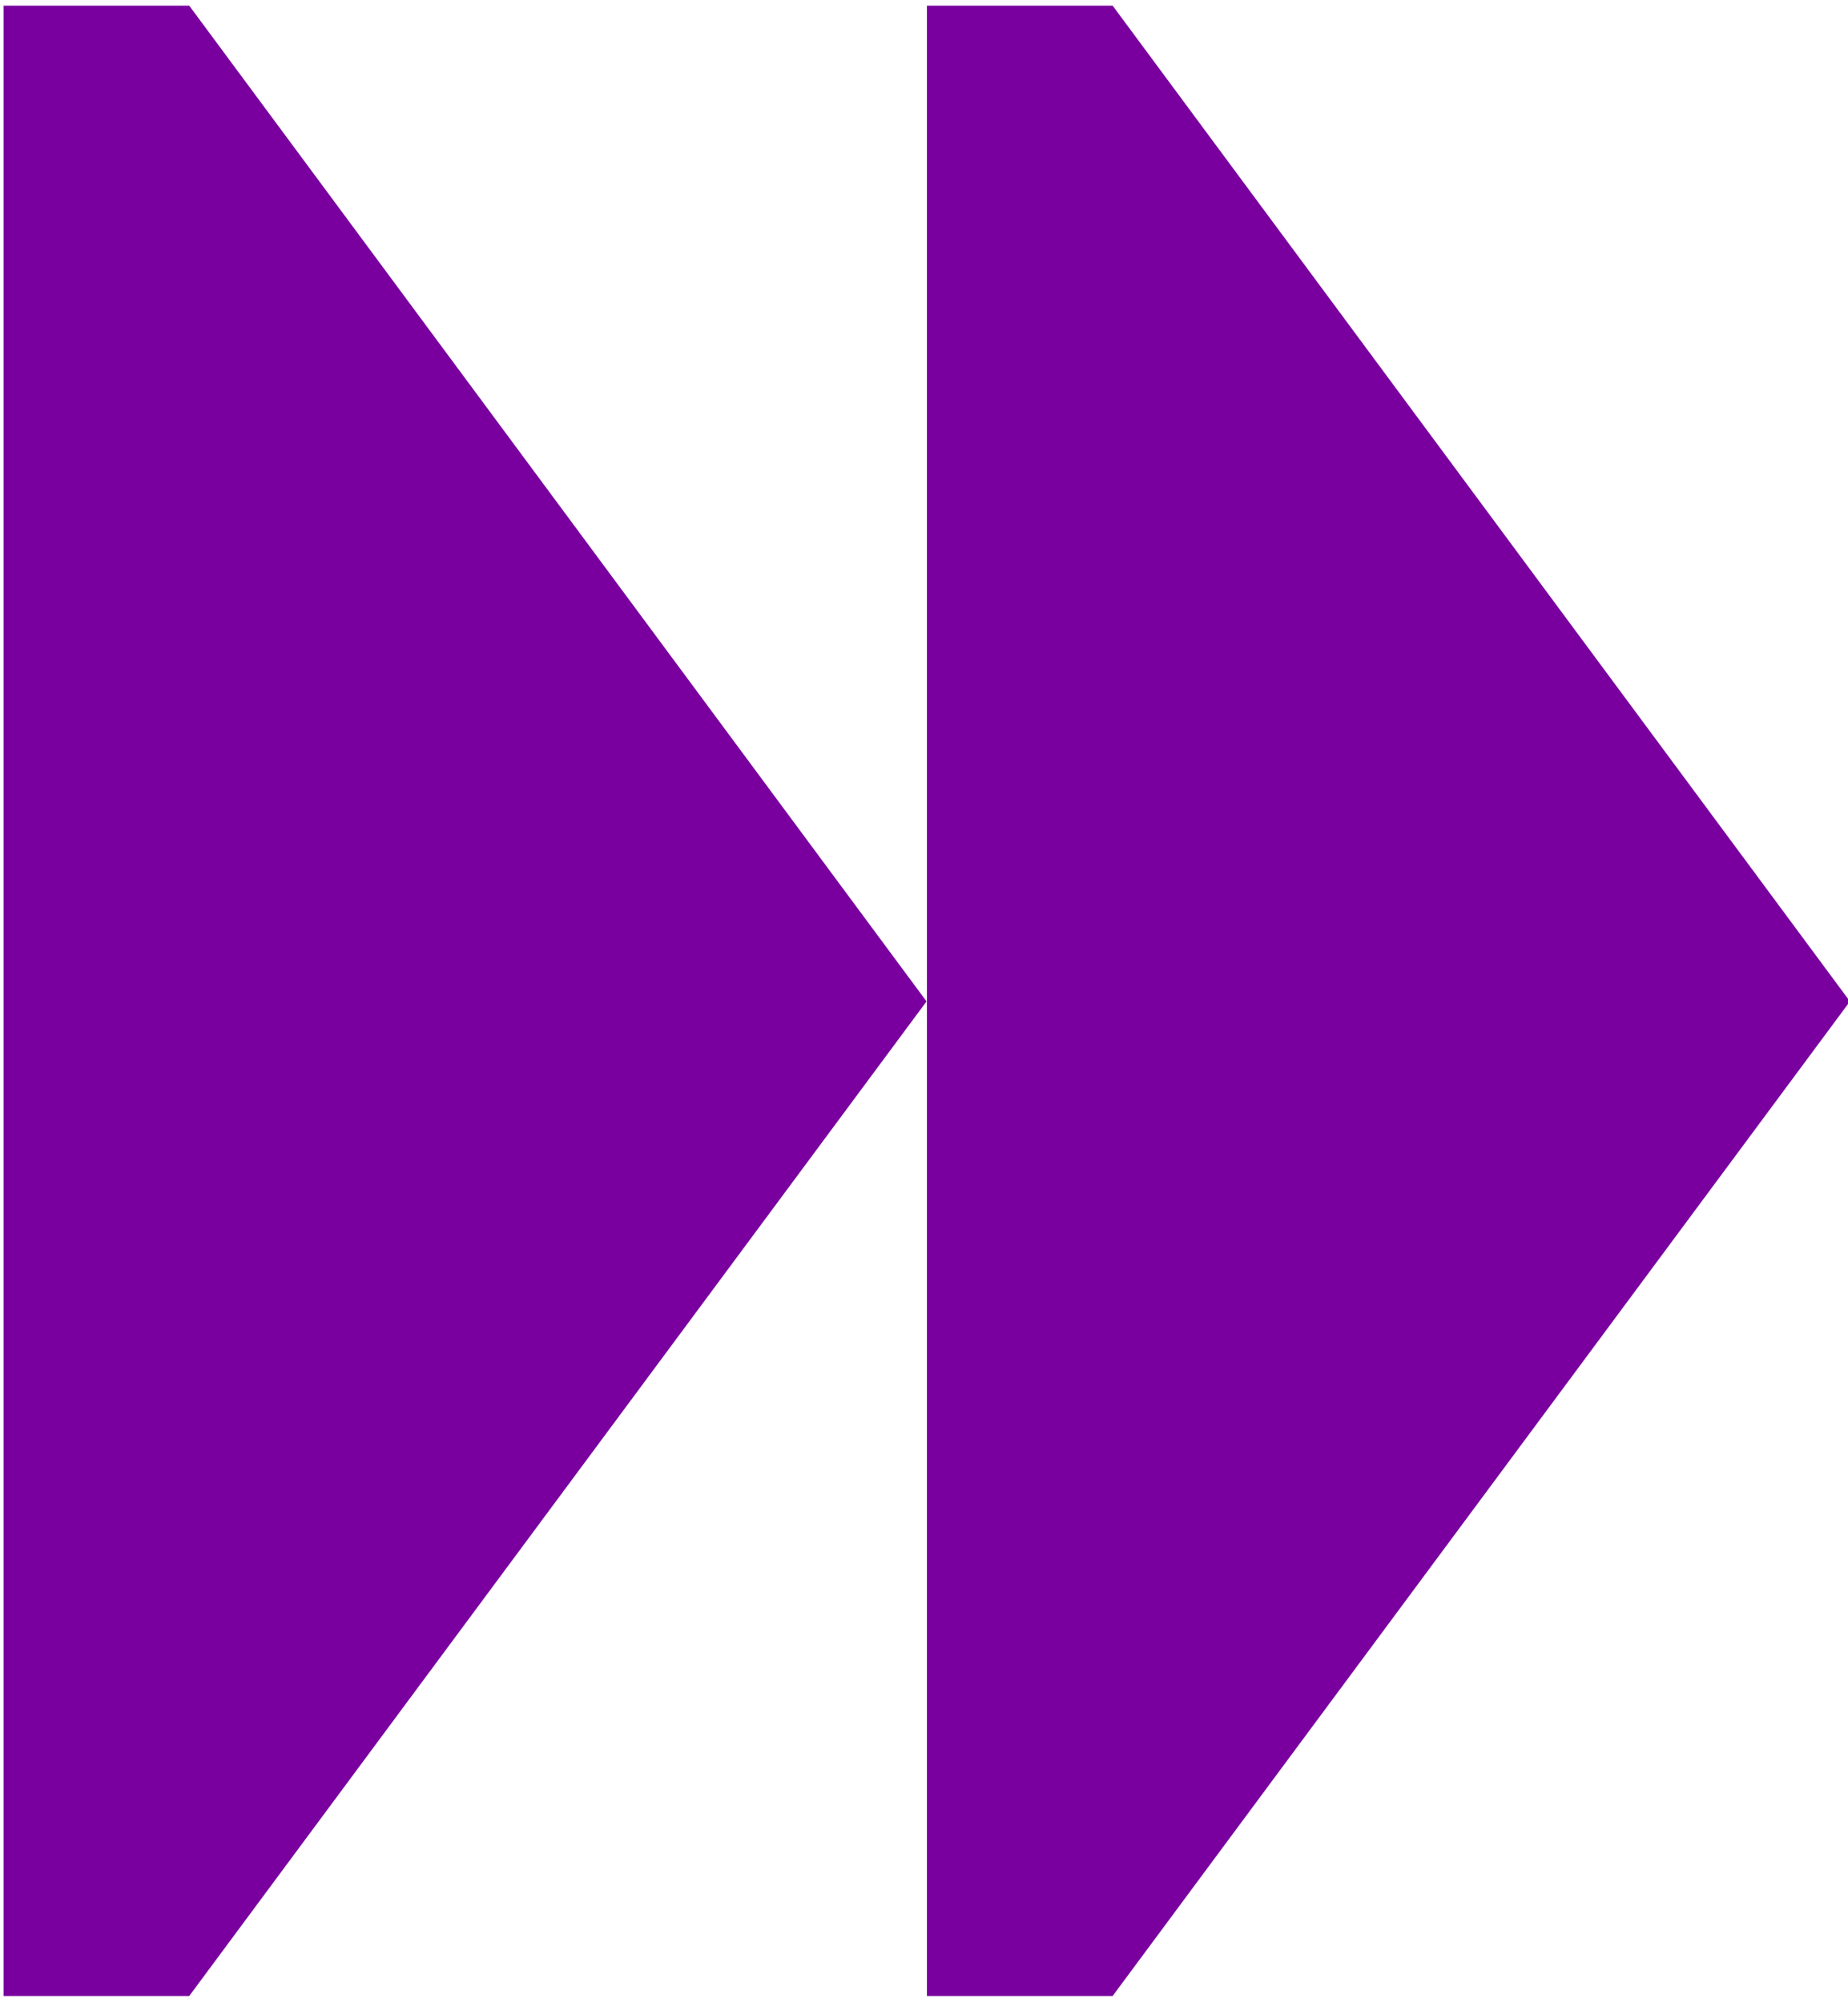
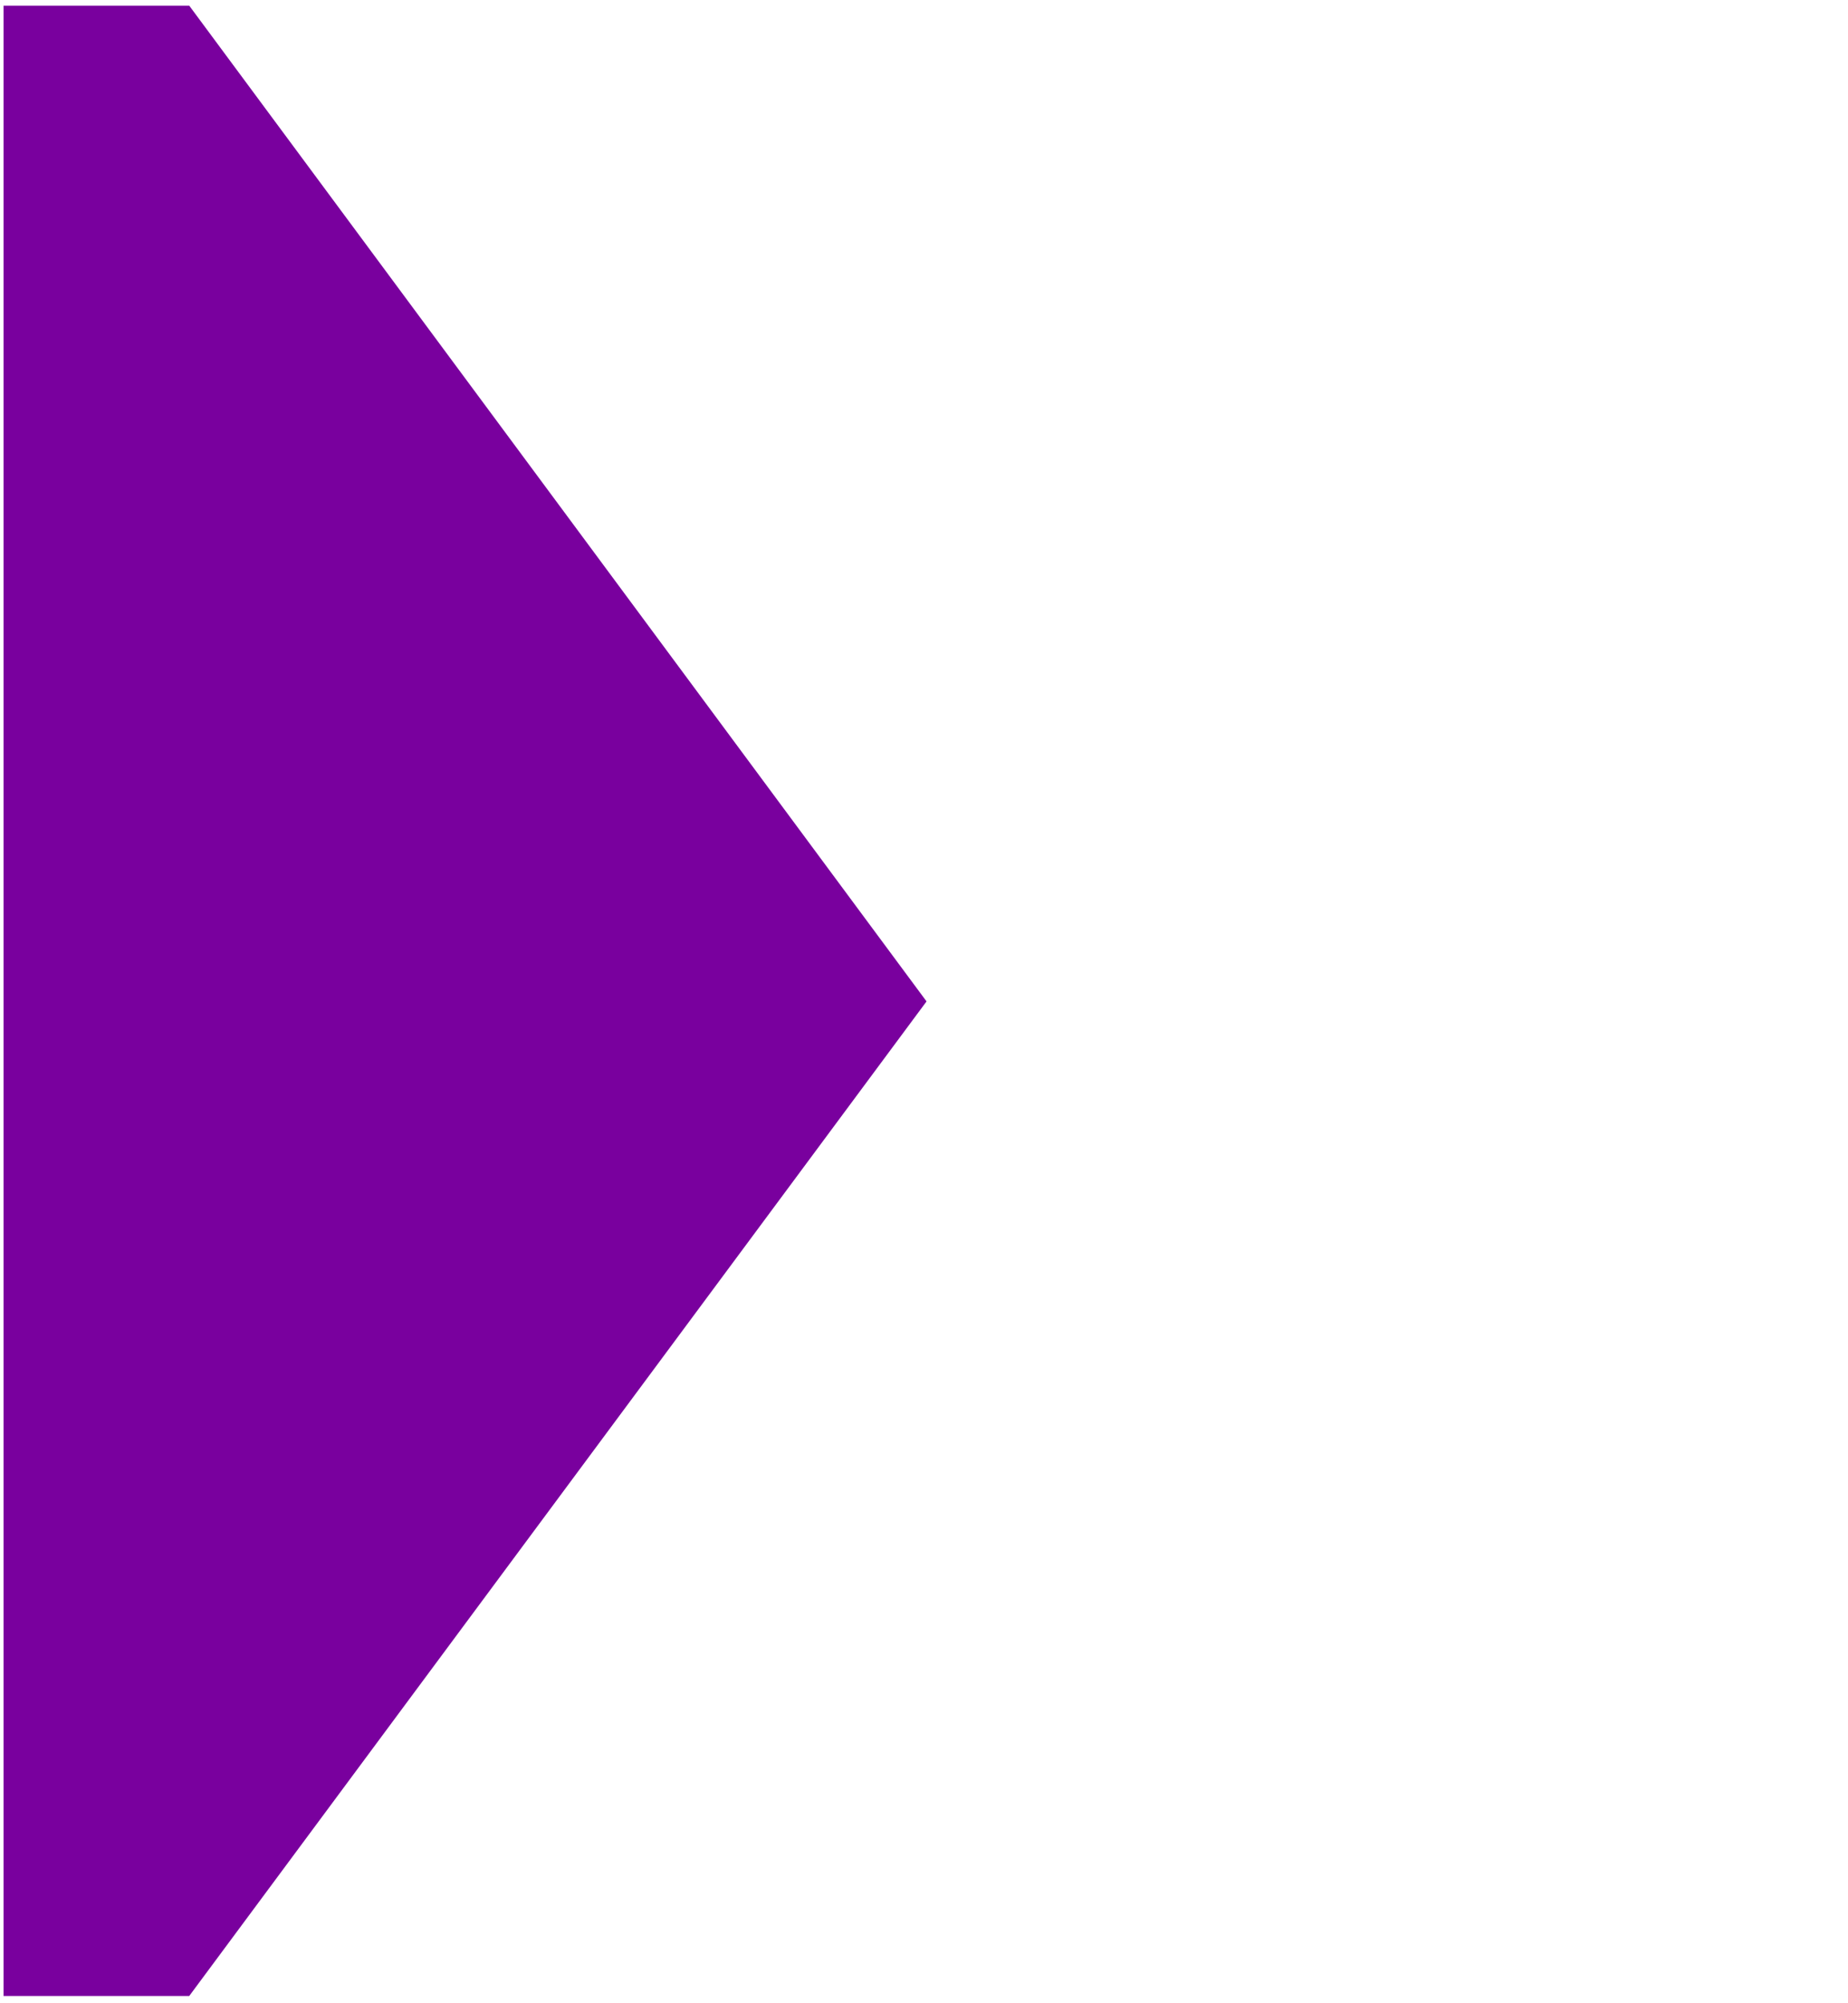
<svg xmlns="http://www.w3.org/2000/svg" version="1.1" id="Warstwa_1" x="0px" y="0px" viewBox="0 0 131 142" enable-background="new 0 0 131 142" xml:space="preserve" width="300px" height="325px" preserveAspectRatio="none">
  <polygon fill="#79009E" points="65.68,70.985 13.415,0.402 13.415,0.401 0.251,0.401 0.251,141.485 13.415,141.485 13.415,141.484   " />
-   <polygon fill="#79009E" points="131.137,70.985 78.872,0.402 78.872,0.401 65.708,0.401 65.708,141.485 78.872,141.485   78.872,141.484 " />
</svg>